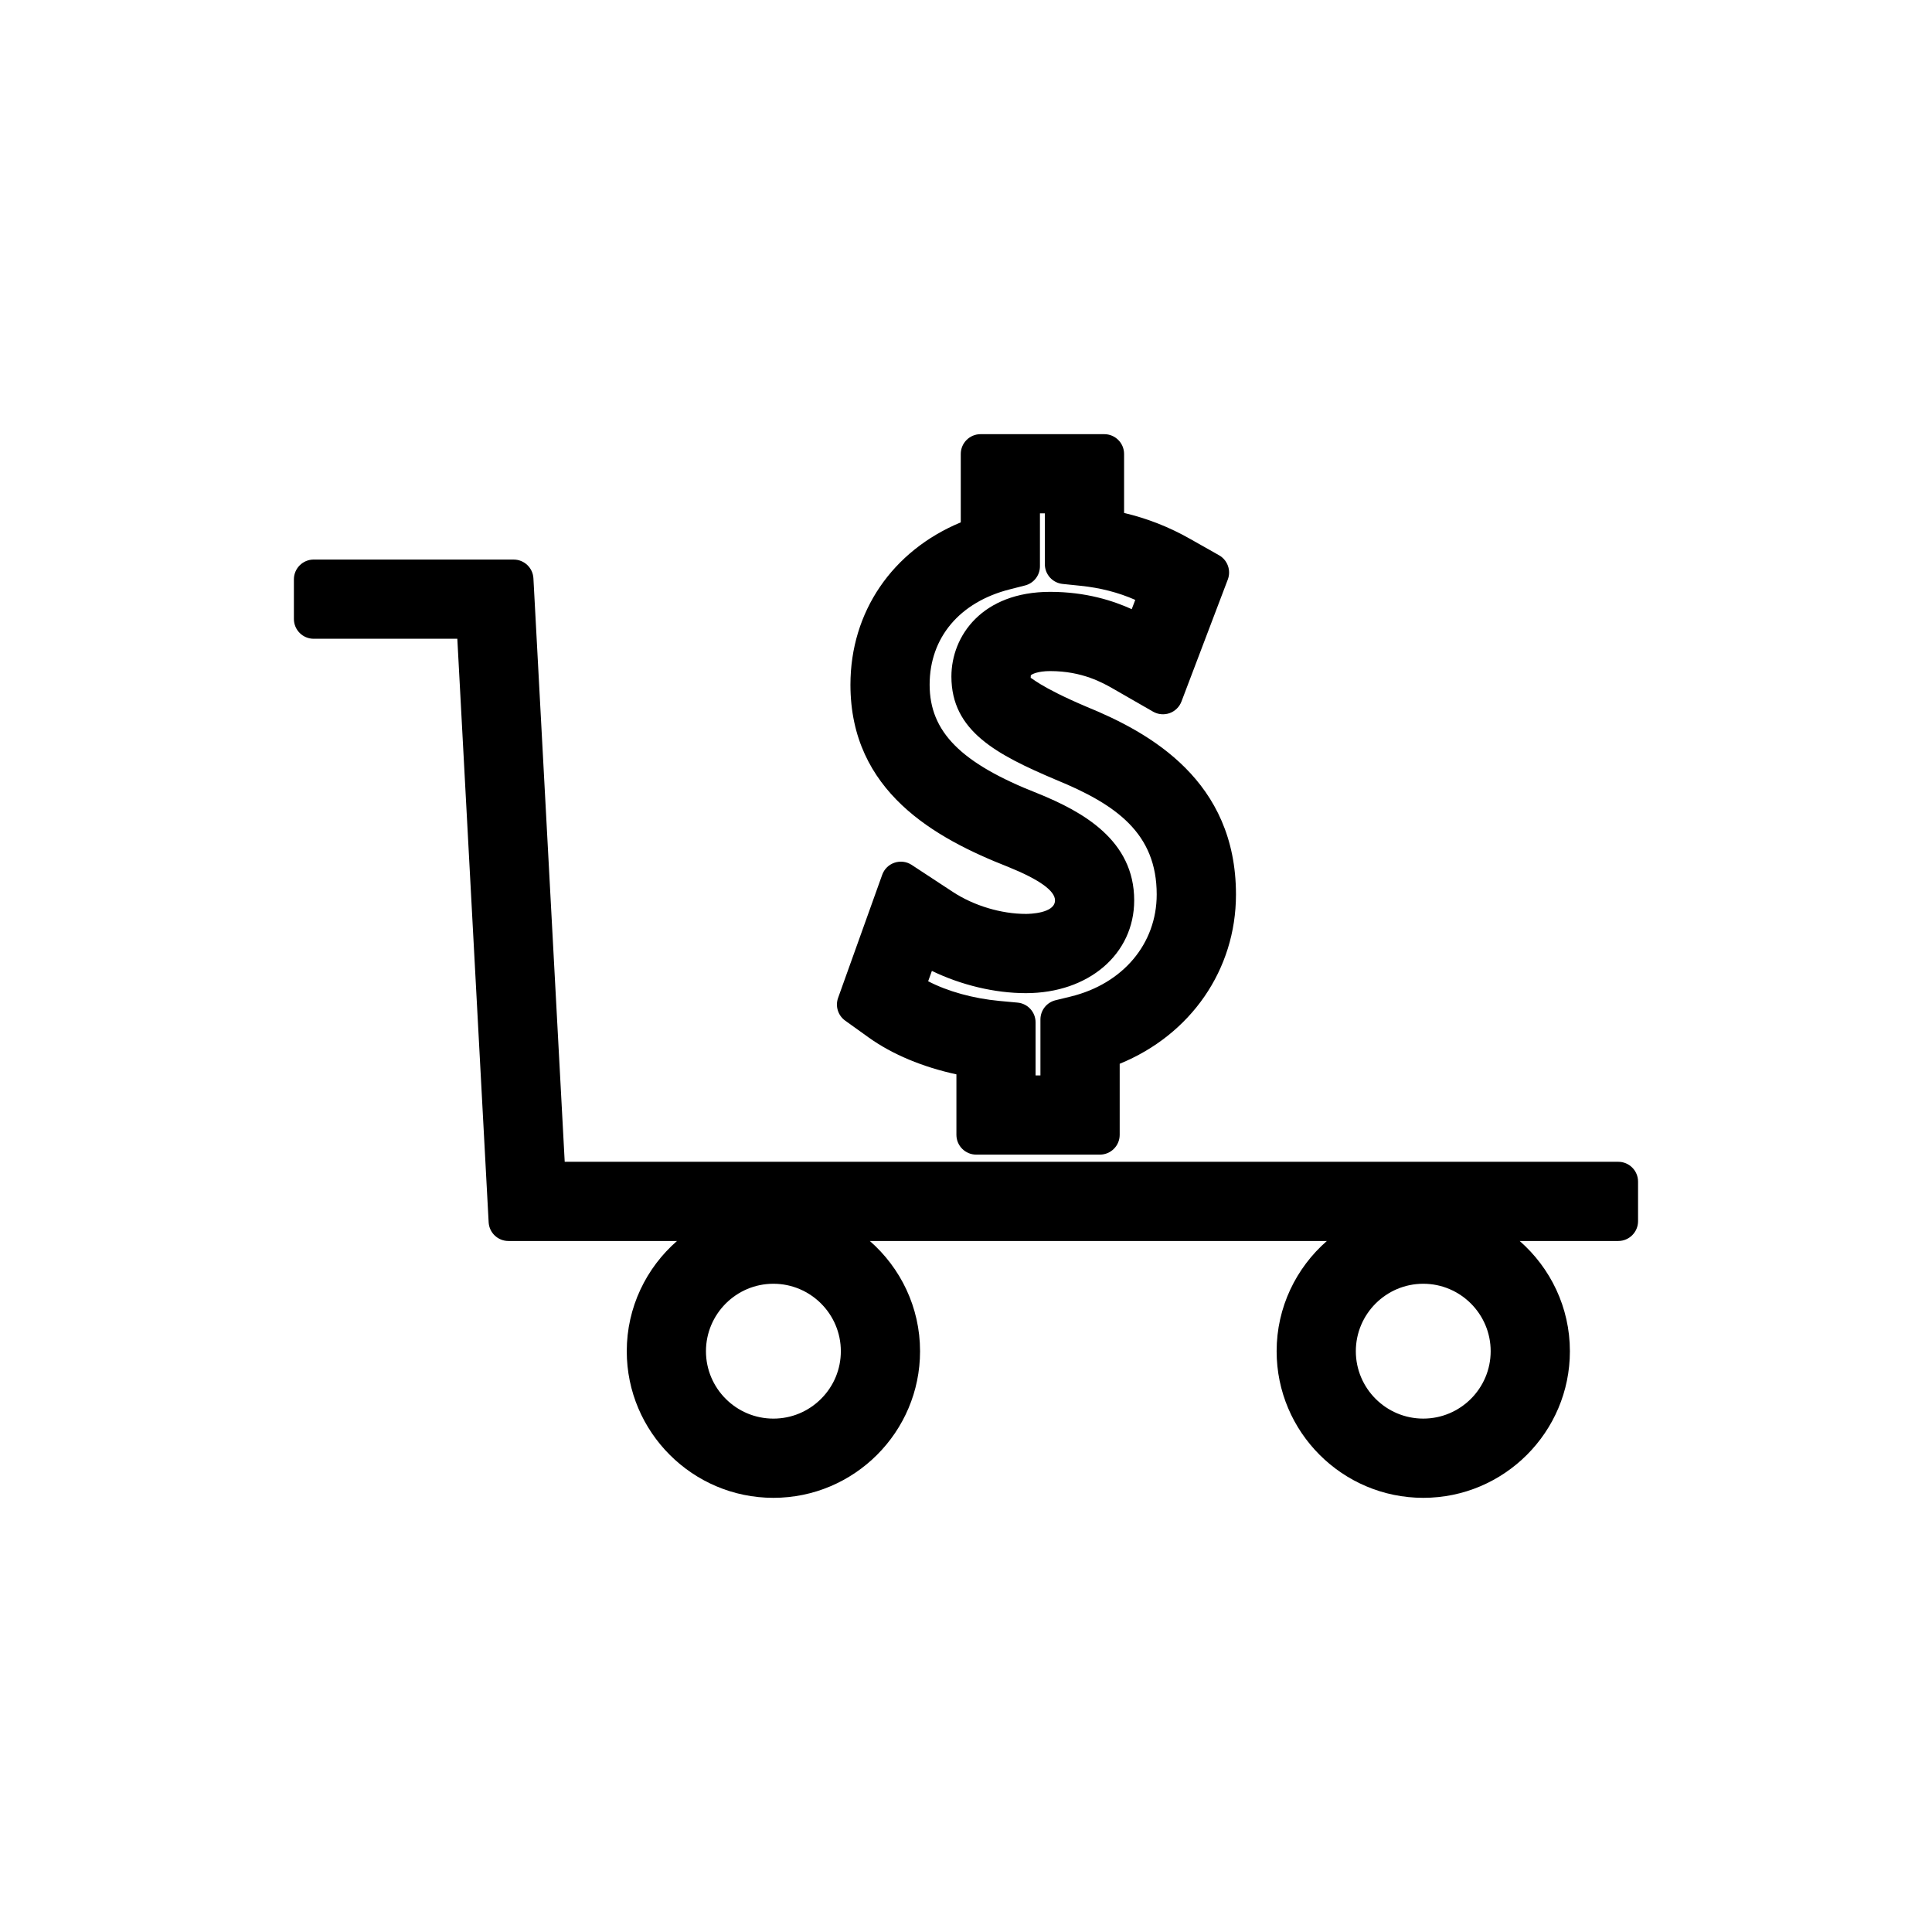
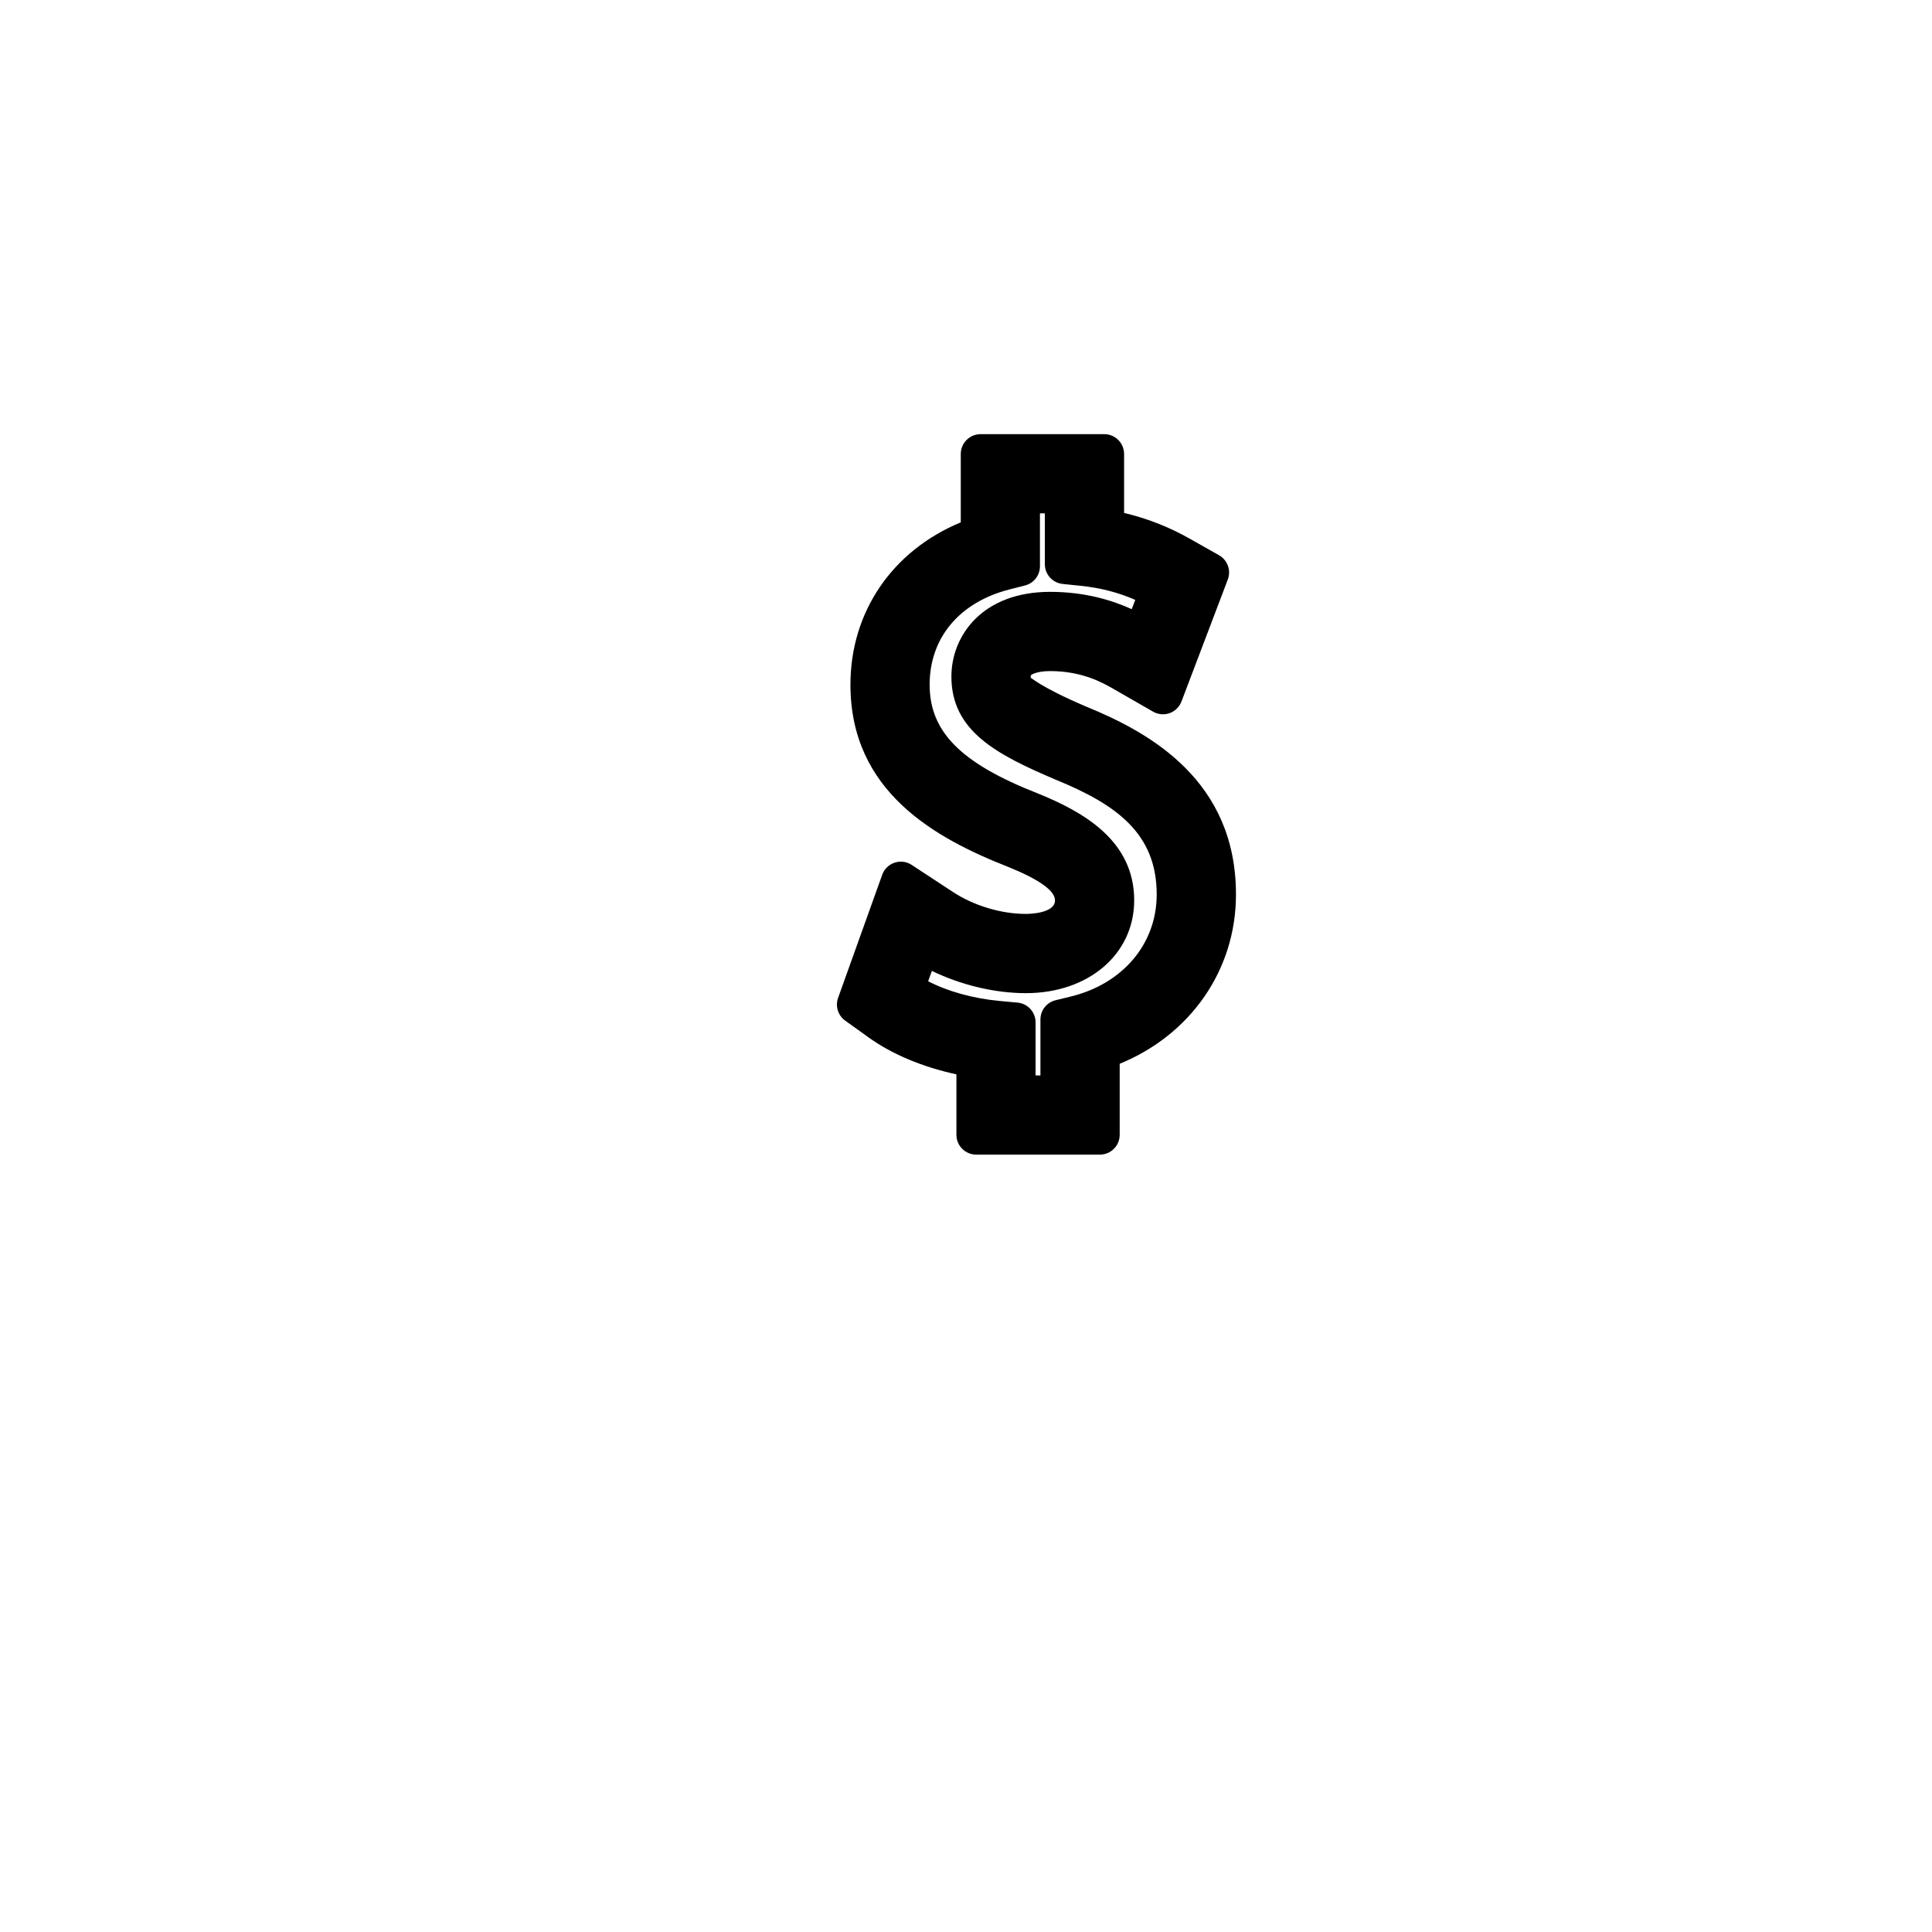
<svg xmlns="http://www.w3.org/2000/svg" fill="#000000" width="800px" height="800px" version="1.1" viewBox="144 144 512 512">
  <g>
-     <path d="m227.14 313.28h38.055l8.301 154.63c0.148 2.785 2.449 4.965 5.242 4.965h44.672c-8.141 7.125-13.312 17.566-13.312 29.211 0 21.426 17.434 38.855 38.863 38.855 21.426 0 38.863-17.43 38.863-38.855 0-11.645-5.168-22.082-13.312-29.211h121.12c-8.141 7.125-13.312 17.566-13.312 29.211 0 21.426 17.434 38.855 38.863 38.855 21.426 0 38.855-17.43 38.855-38.855 0-11.645-5.176-22.082-13.309-29.211h26.125c2.898 0 5.246-2.352 5.246-5.246v-10.496c0-2.898-2.352-5.246-5.246-5.246h-279.2l-8.293-154.63c-0.148-2.785-2.449-4.965-5.242-4.965l-52.988-0.004c-2.898 0-5.246 2.352-5.246 5.246v10.496c0 2.898 2.344 5.25 5.246 5.25zm294.04 170.93c9.852 0 17.863 8.02 17.863 17.871 0 9.852-8.016 17.863-17.863 17.863-9.852 0-17.871-8.016-17.871-17.863 0.008-9.855 8.02-17.871 17.871-17.871zm-172.22 0c9.852 0 17.871 8.02 17.871 17.875 0 4.762-1.859 9.242-5.242 12.621-3.379 3.379-7.867 5.242-12.633 5.242-9.852 0-17.871-8.016-17.871-17.863 0.012-9.859 8.023-17.875 17.875-17.875z" />
    <path d="m374.3 419.01c6.176 4.41 14.273 7.789 23.16 9.703v16.027c0 2.898 2.352 5.246 5.246 5.246h32.777c2.898 0 5.246-2.352 5.246-5.246v-18.828c18.84-7.695 30.816-24.93 30.816-44.855 0.004-30.129-22.668-42.859-39.648-49.781-12.664-5.383-14.641-7.852-14.758-7.598l0.027-0.688c0.215-0.305 1.828-1.145 5.144-1.145 8.523 0 13.945 3.106 16.852 4.769l10.418 5.984c1.332 0.766 2.938 0.898 4.375 0.395 1.449-0.52 2.598-1.645 3.144-3.082l12.281-32.332c0.918-2.426-0.066-5.152-2.324-6.434l-7.641-4.32c-5.566-3.16-11.332-5.426-17.52-6.891v-15.629c0-2.898-2.352-5.246-5.246-5.246h-32.789c-2.898 0-5.246 2.352-5.246 5.246v18.125c-18.133 7.527-29.238 23.707-29.238 43.027 0 28.281 22.398 40.676 41.848 48.297 8.203 3.328 12.363 6.305 12.363 8.848 0 3.496-6.926 3.594-7.715 3.594-6.57 0-13.812-2.184-19.371-5.836l-10.891-7.152c-1.34-0.883-3.012-1.098-4.543-0.586-1.527 0.508-2.734 1.691-3.273 3.207l-11.688 32.617c-0.793 2.211-0.02 4.672 1.883 6.035zm16.66-17.711c7.731 3.746 16.652 5.898 24.906 5.898 16.633 0 28.707-10.344 28.707-24.598 0.004-15.934-13.633-23.508-25.578-28.344-20.336-7.973-28.633-16.316-28.633-28.805 0-12.469 7.965-21.926 21.324-25.285l3.957-1.008c2.324-0.594 3.953-2.688 3.953-5.086v-14.023h1.301v13.48c0 2.691 2.035 4.945 4.707 5.223l4.719 0.488c5.246 0.535 10.039 1.762 14.531 3.738l-0.934 2.457c-4.894-2.219-12.133-4.586-21.621-4.586-17.98 0-26.168 11.637-26.168 22.449 0 14.441 11.965 20.672 27.68 27.348 16.047 6.555 26.734 14.234 26.727 30.406 0 13.051-8.953 23.668-22.797 27.047l-4.008 0.977c-2.352 0.57-4.008 2.676-4.008 5.102v14.824h-1.289v-14.07c0-2.715-2.066-4.977-4.766-5.227l-4.769-0.441c-6.992-0.645-13.777-2.535-18.93-5.223z" />
  </g>
</svg>